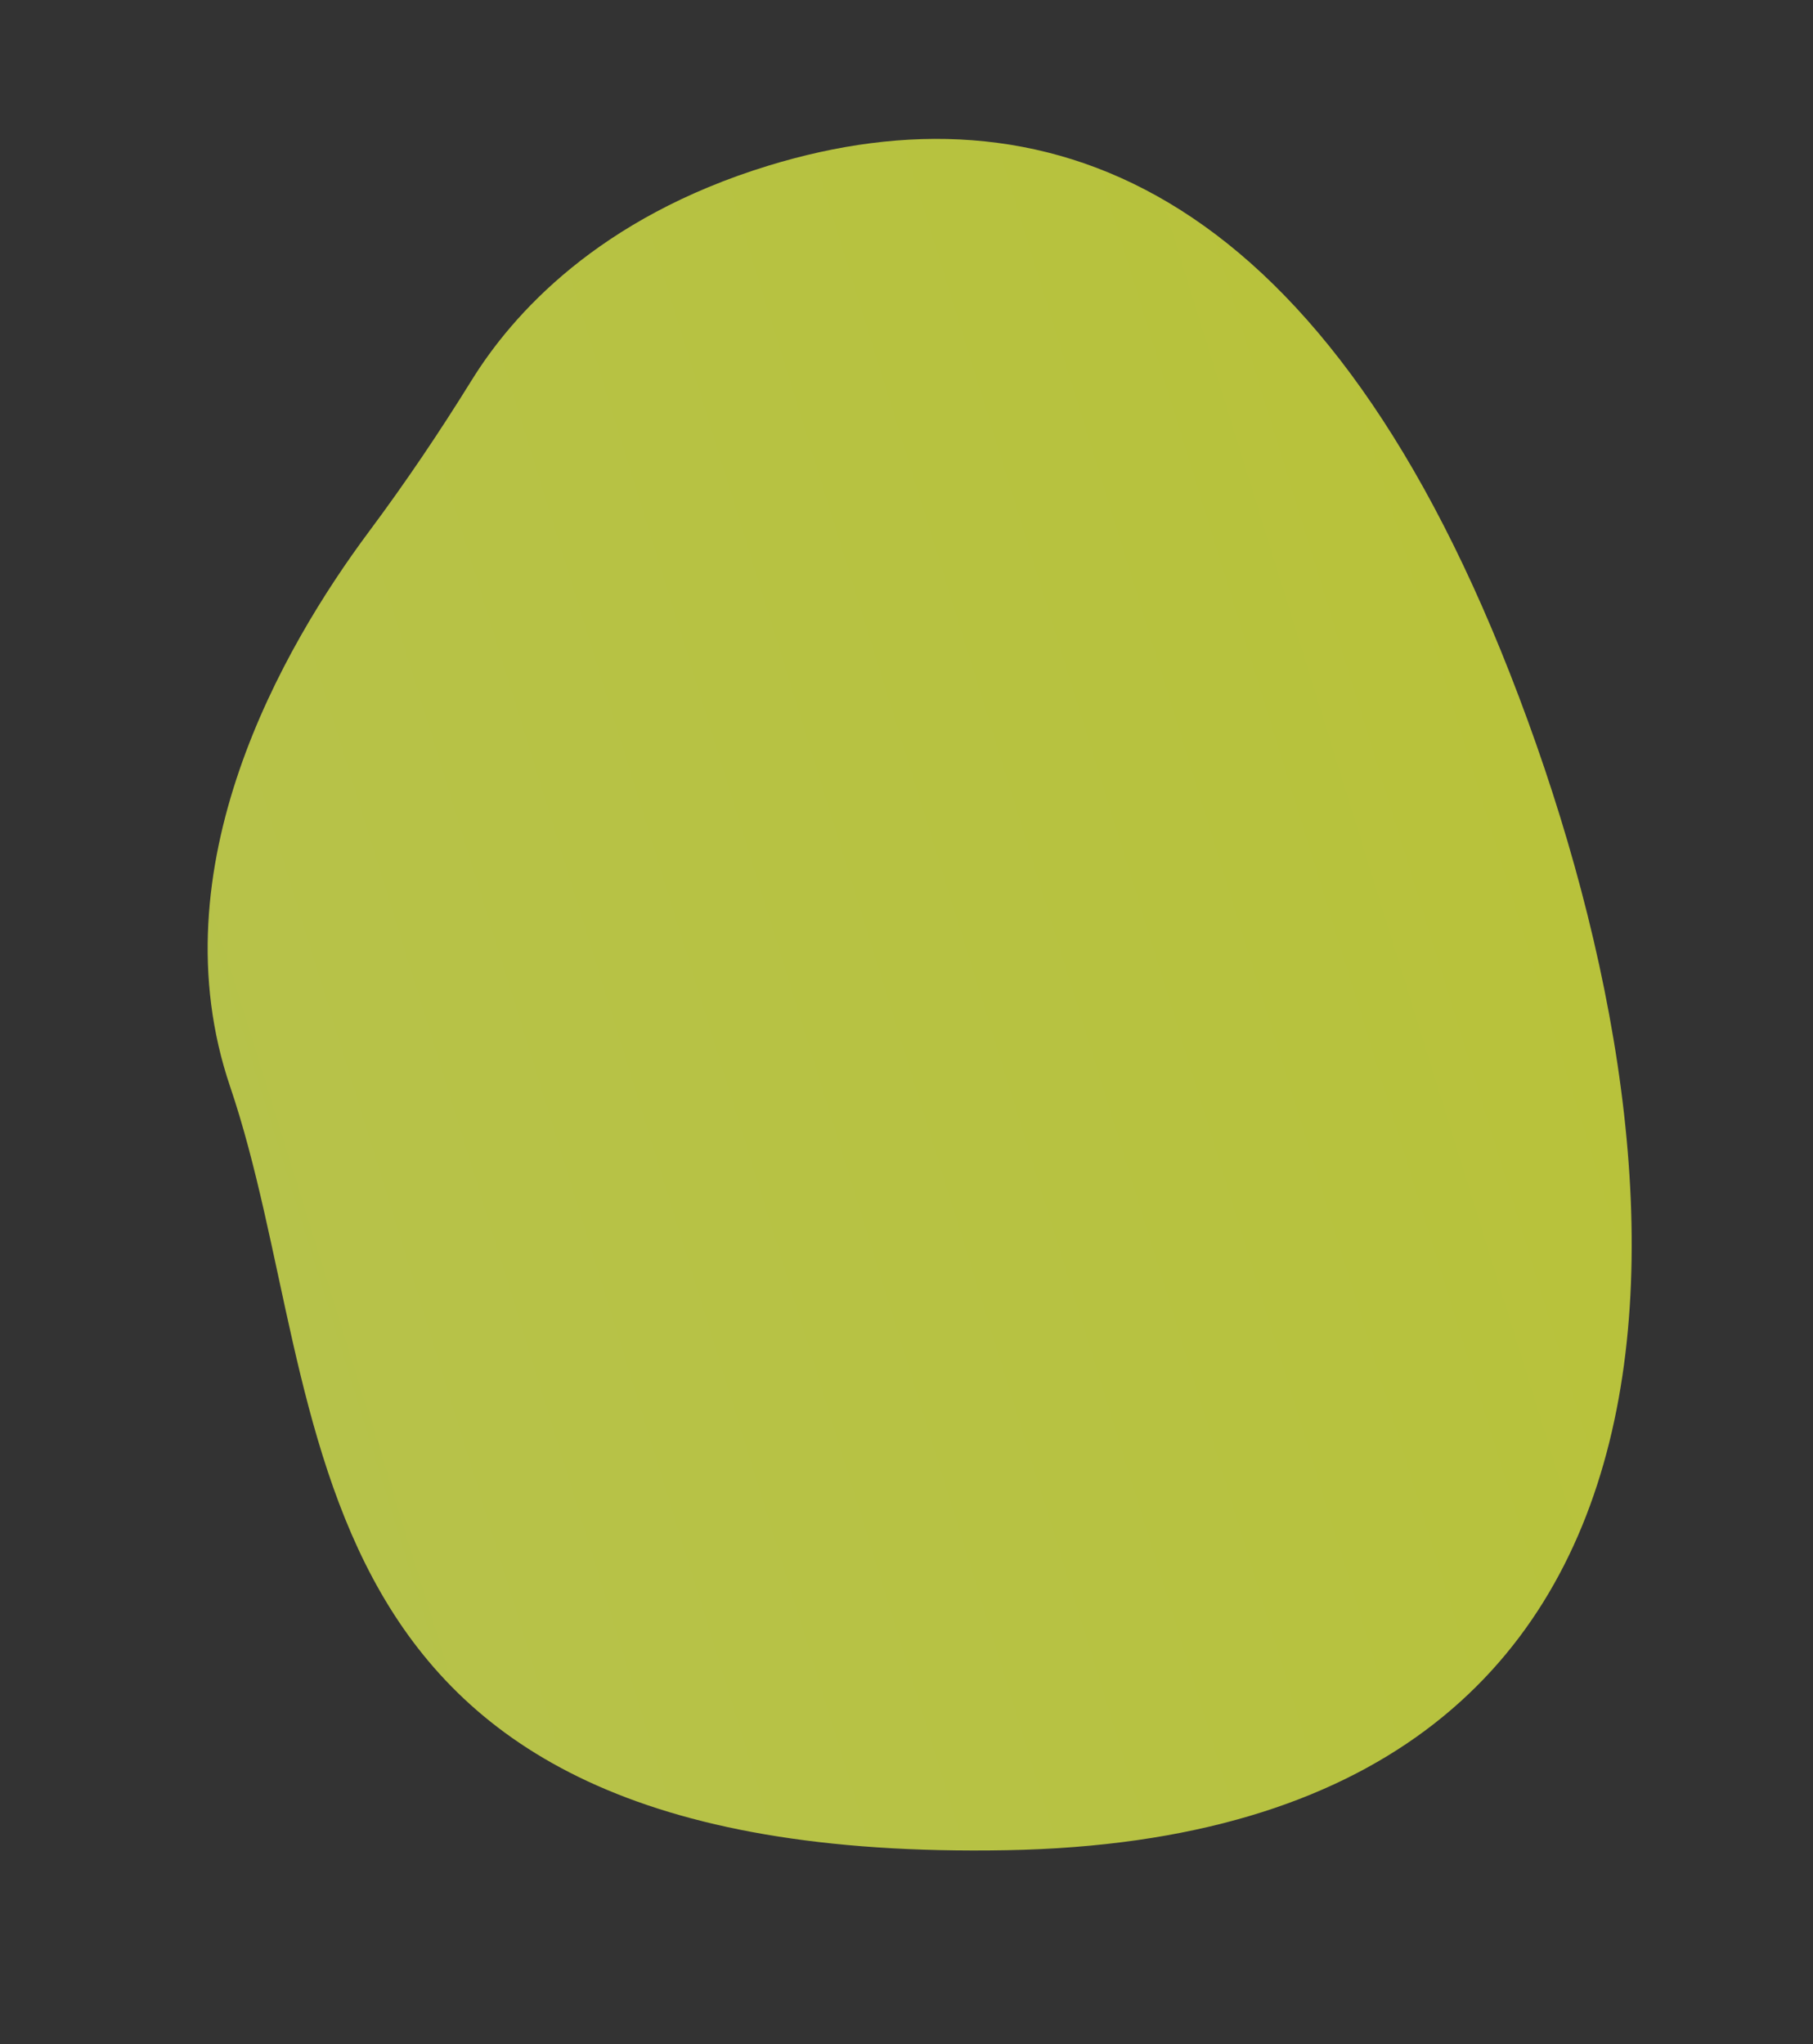
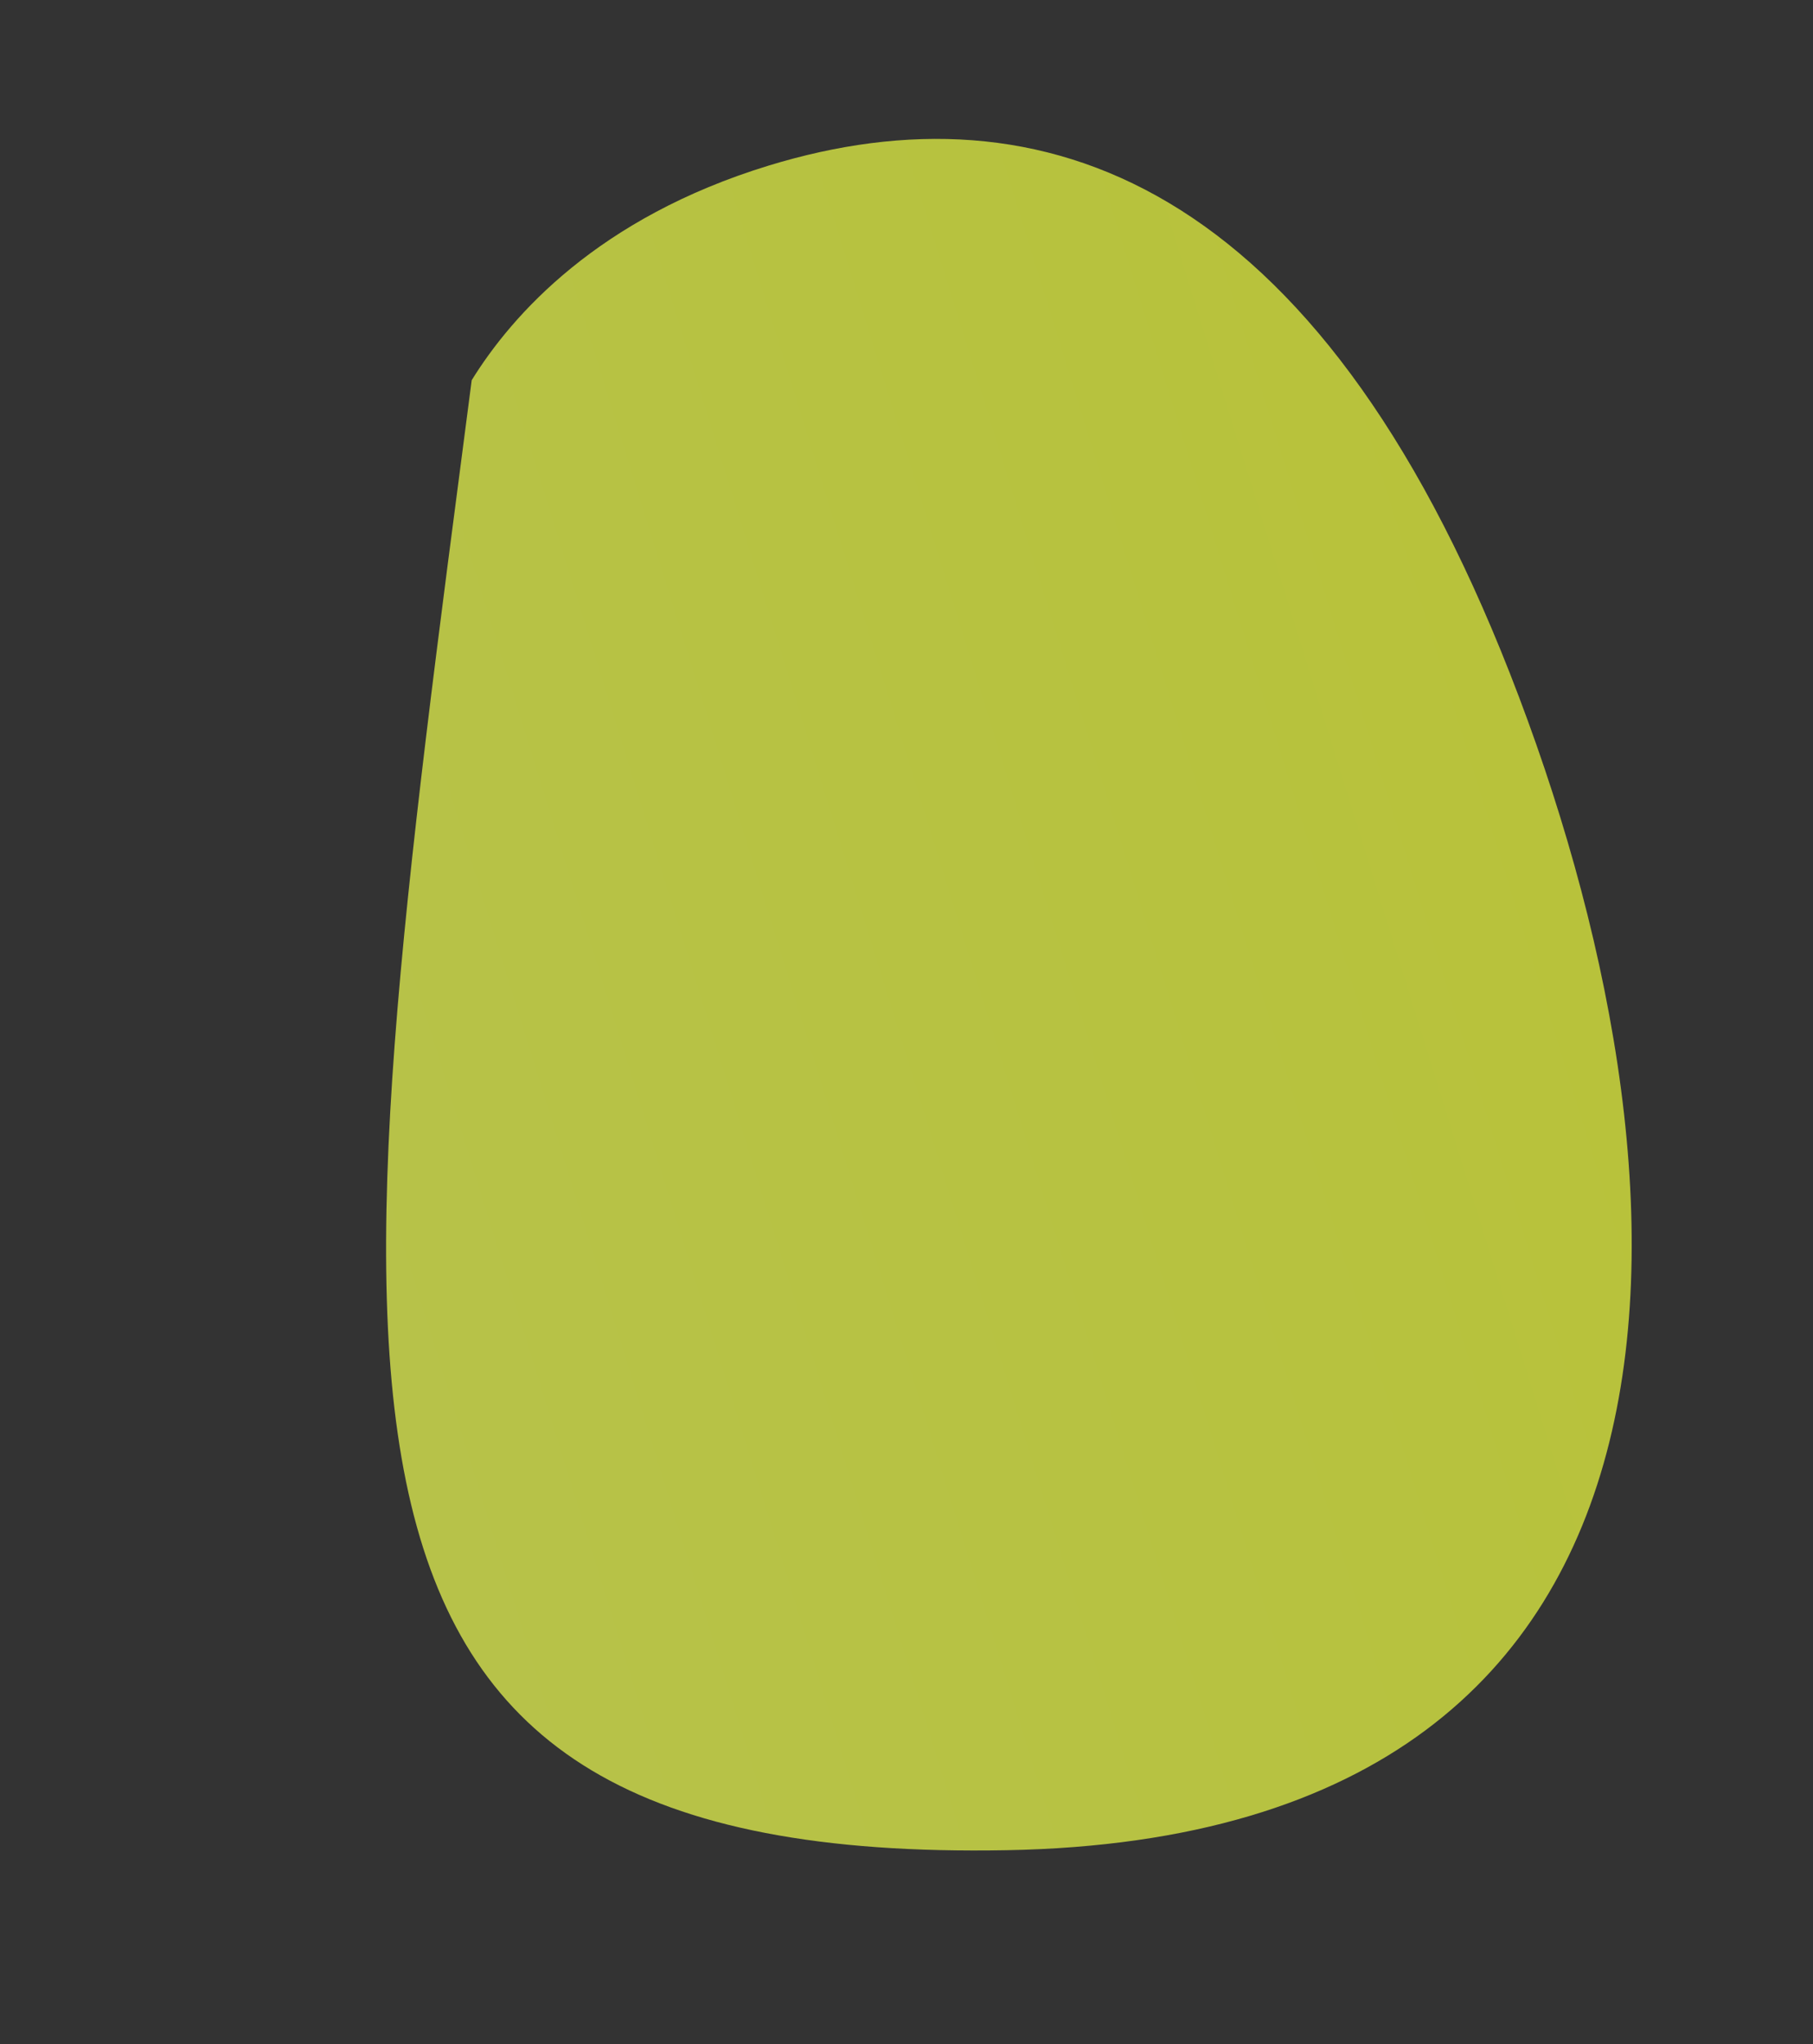
<svg xmlns="http://www.w3.org/2000/svg" width="249.554" height="281.441" viewBox="0 0 249.554 281.441">
  <rect x="0" y="0" width="249.554" height="281.441" fill="#333333" stroke="none" />
  <defs>
    <linearGradient id="linear-gradient" x1="0.5" x2="0.5" y2="1" gradientUnits="objectBoundingBox">
      <stop offset="0" stop-color="#efff57" />
      <stop offset="1" stop-color="#f1ff3e" />
    </linearGradient>
  </defs>
-   <path id="img_element_01" d="M220.34,62.914c-5.525-6.3-10.806-12.817-15.77-19.572-11.8-16.06-35.668-41.629-67.5-40.665C90.8,4.079,33.307-23.966,5.262,74.192s61.7,119.193,134.618,113.584,96.757-37.861,96.757-77.125c0-24.54-9.312-39.768-16.3-47.737" transform="translate(69.186 281.441) rotate(-107)" opacity="0.7" fill="url(#linear-gradient)" style="mix-blend-mode: multiply;isolation: isolate" />
+   <path id="img_element_01" d="M220.34,62.914C90.8,4.079,33.307-23.966,5.262,74.192s61.7,119.193,134.618,113.584,96.757-37.861,96.757-77.125c0-24.54-9.312-39.768-16.3-47.737" transform="translate(69.186 281.441) rotate(-107)" opacity="0.7" fill="url(#linear-gradient)" style="mix-blend-mode: multiply;isolation: isolate" />
</svg>